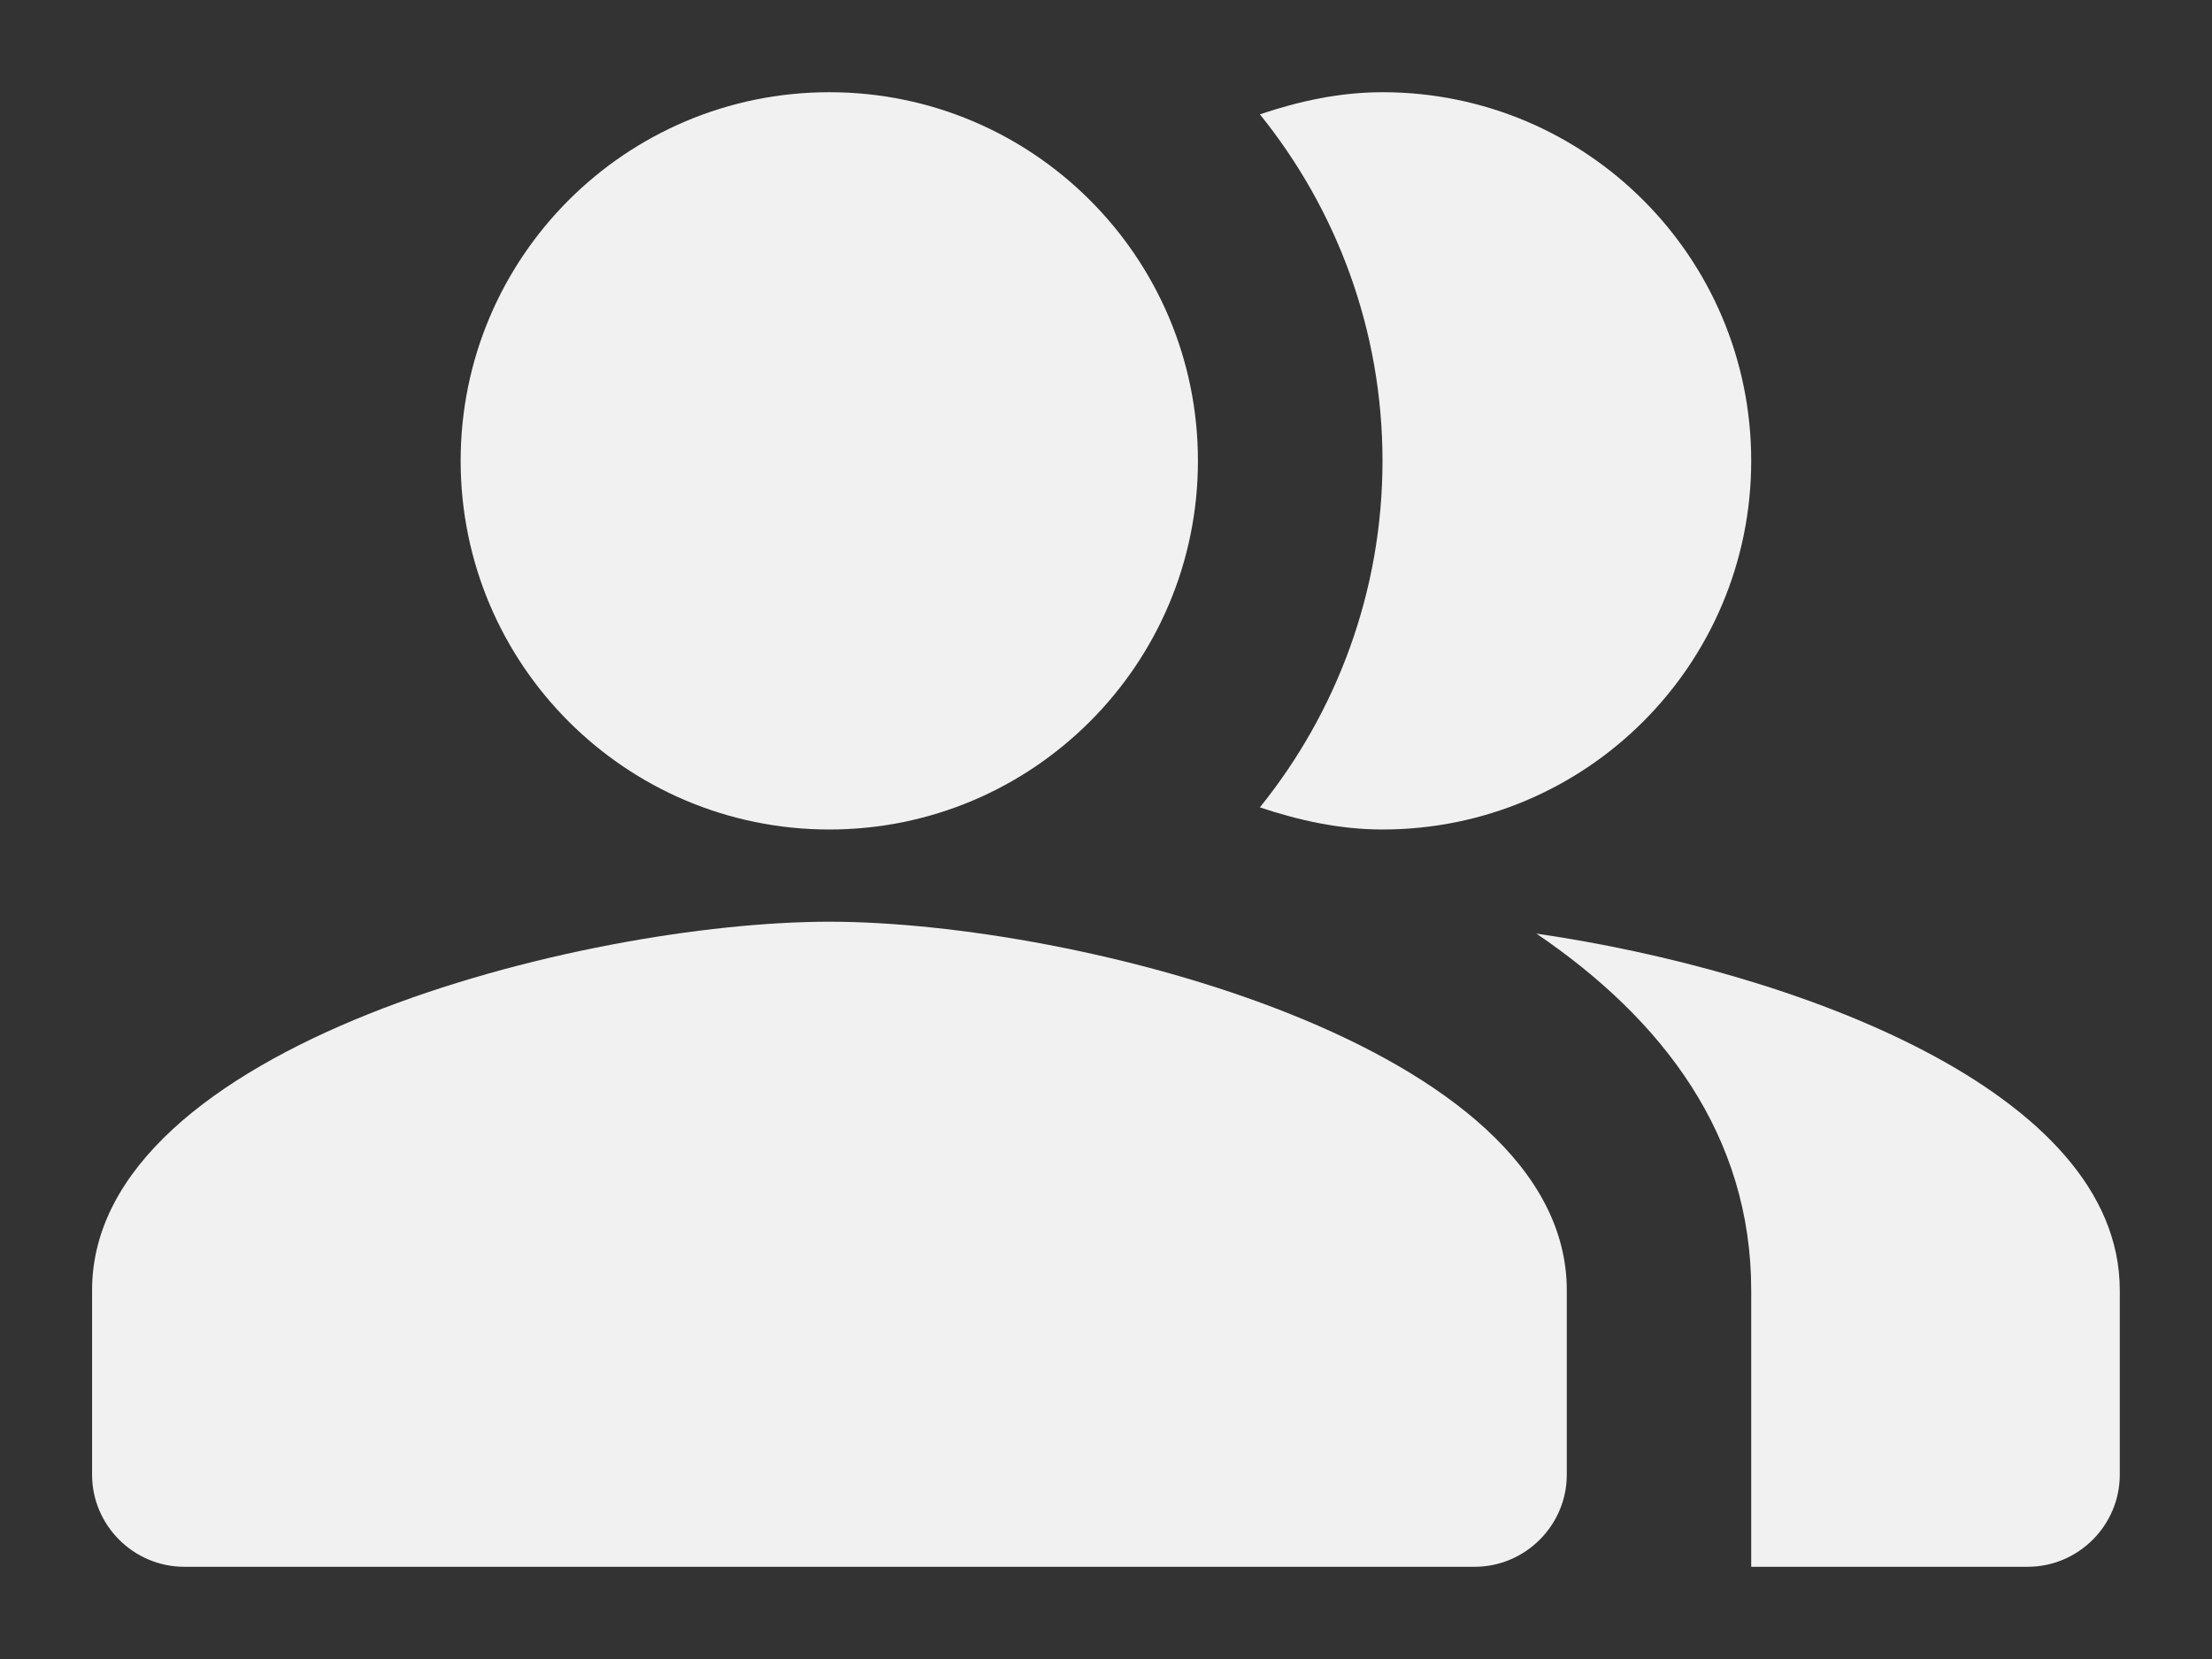
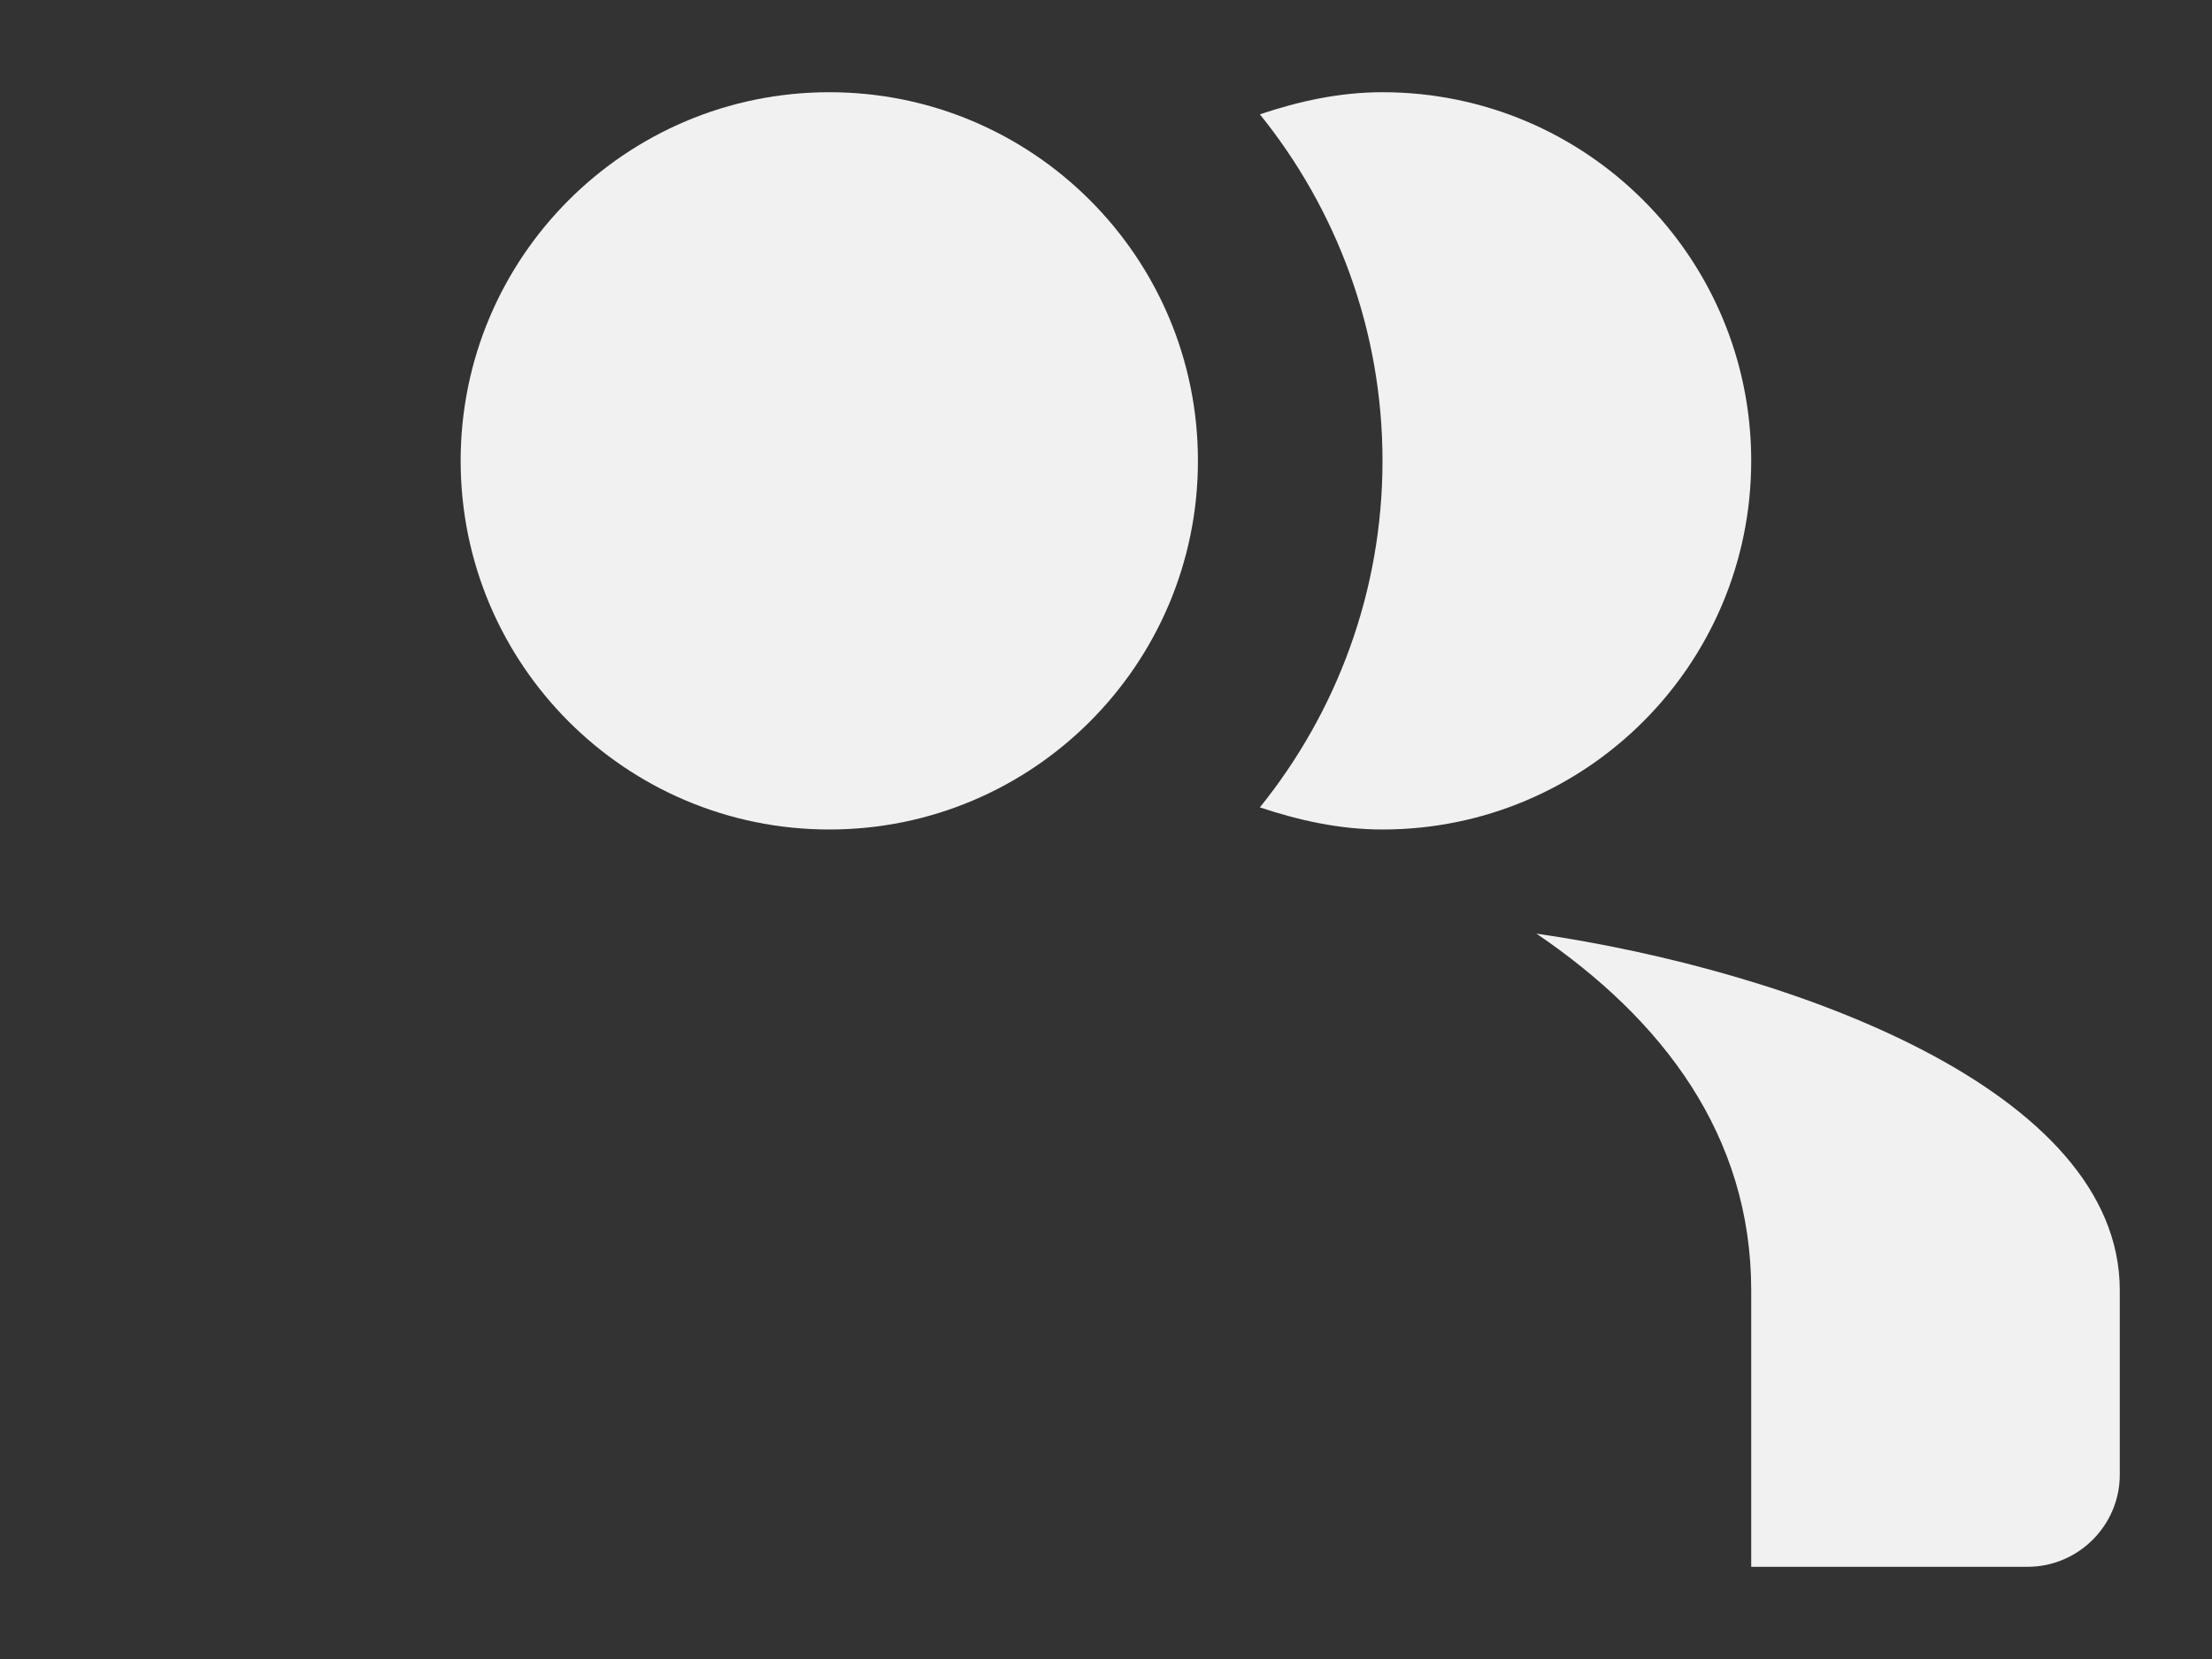
<svg xmlns="http://www.w3.org/2000/svg" width="16" height="12" viewBox="0 0 16 12" fill="none">
  <rect x="0" y="0" width="16" height="12" fill="#333333" stroke="none" />
  <path fill-rule="evenodd" clip-rule="evenodd" d="M11.113 6.753C12.027 7.373 12.667 8.213 12.667 9.333V11.333H14.667C15.033 11.333 15.333 11.033 15.333 10.667V9.333C15.333 7.88 12.953 7.02 11.113 6.753Z" fill="#F1F1F1" />
  <path d="M5.999 6C7.471 6 8.665 4.806 8.665 3.333C8.665 1.861 7.471 0.667 5.999 0.667C4.526 0.667 3.332 1.861 3.332 3.333C3.332 4.806 4.526 6 5.999 6Z" fill="#F1F1F1" />
  <path fill-rule="evenodd" clip-rule="evenodd" d="M10 6C11.473 6 12.667 4.807 12.667 3.333C12.667 1.86 11.473 0.667 10 0.667C9.687 0.667 9.393 0.733 9.113 0.827C9.667 1.513 10 2.387 10 3.333C10 4.28 9.667 5.153 9.113 5.84C9.393 5.933 9.687 6 10 6Z" fill="#F1F1F1" />
-   <path fill-rule="evenodd" clip-rule="evenodd" d="M5.999 6.667C4.219 6.667 0.666 7.56 0.666 9.333V10.667C0.666 11.033 0.966 11.333 1.333 11.333H10.666C11.033 11.333 11.333 11.033 11.333 10.667V9.333C11.333 7.56 7.779 6.667 5.999 6.667Z" fill="#F1F1F1" />
</svg>